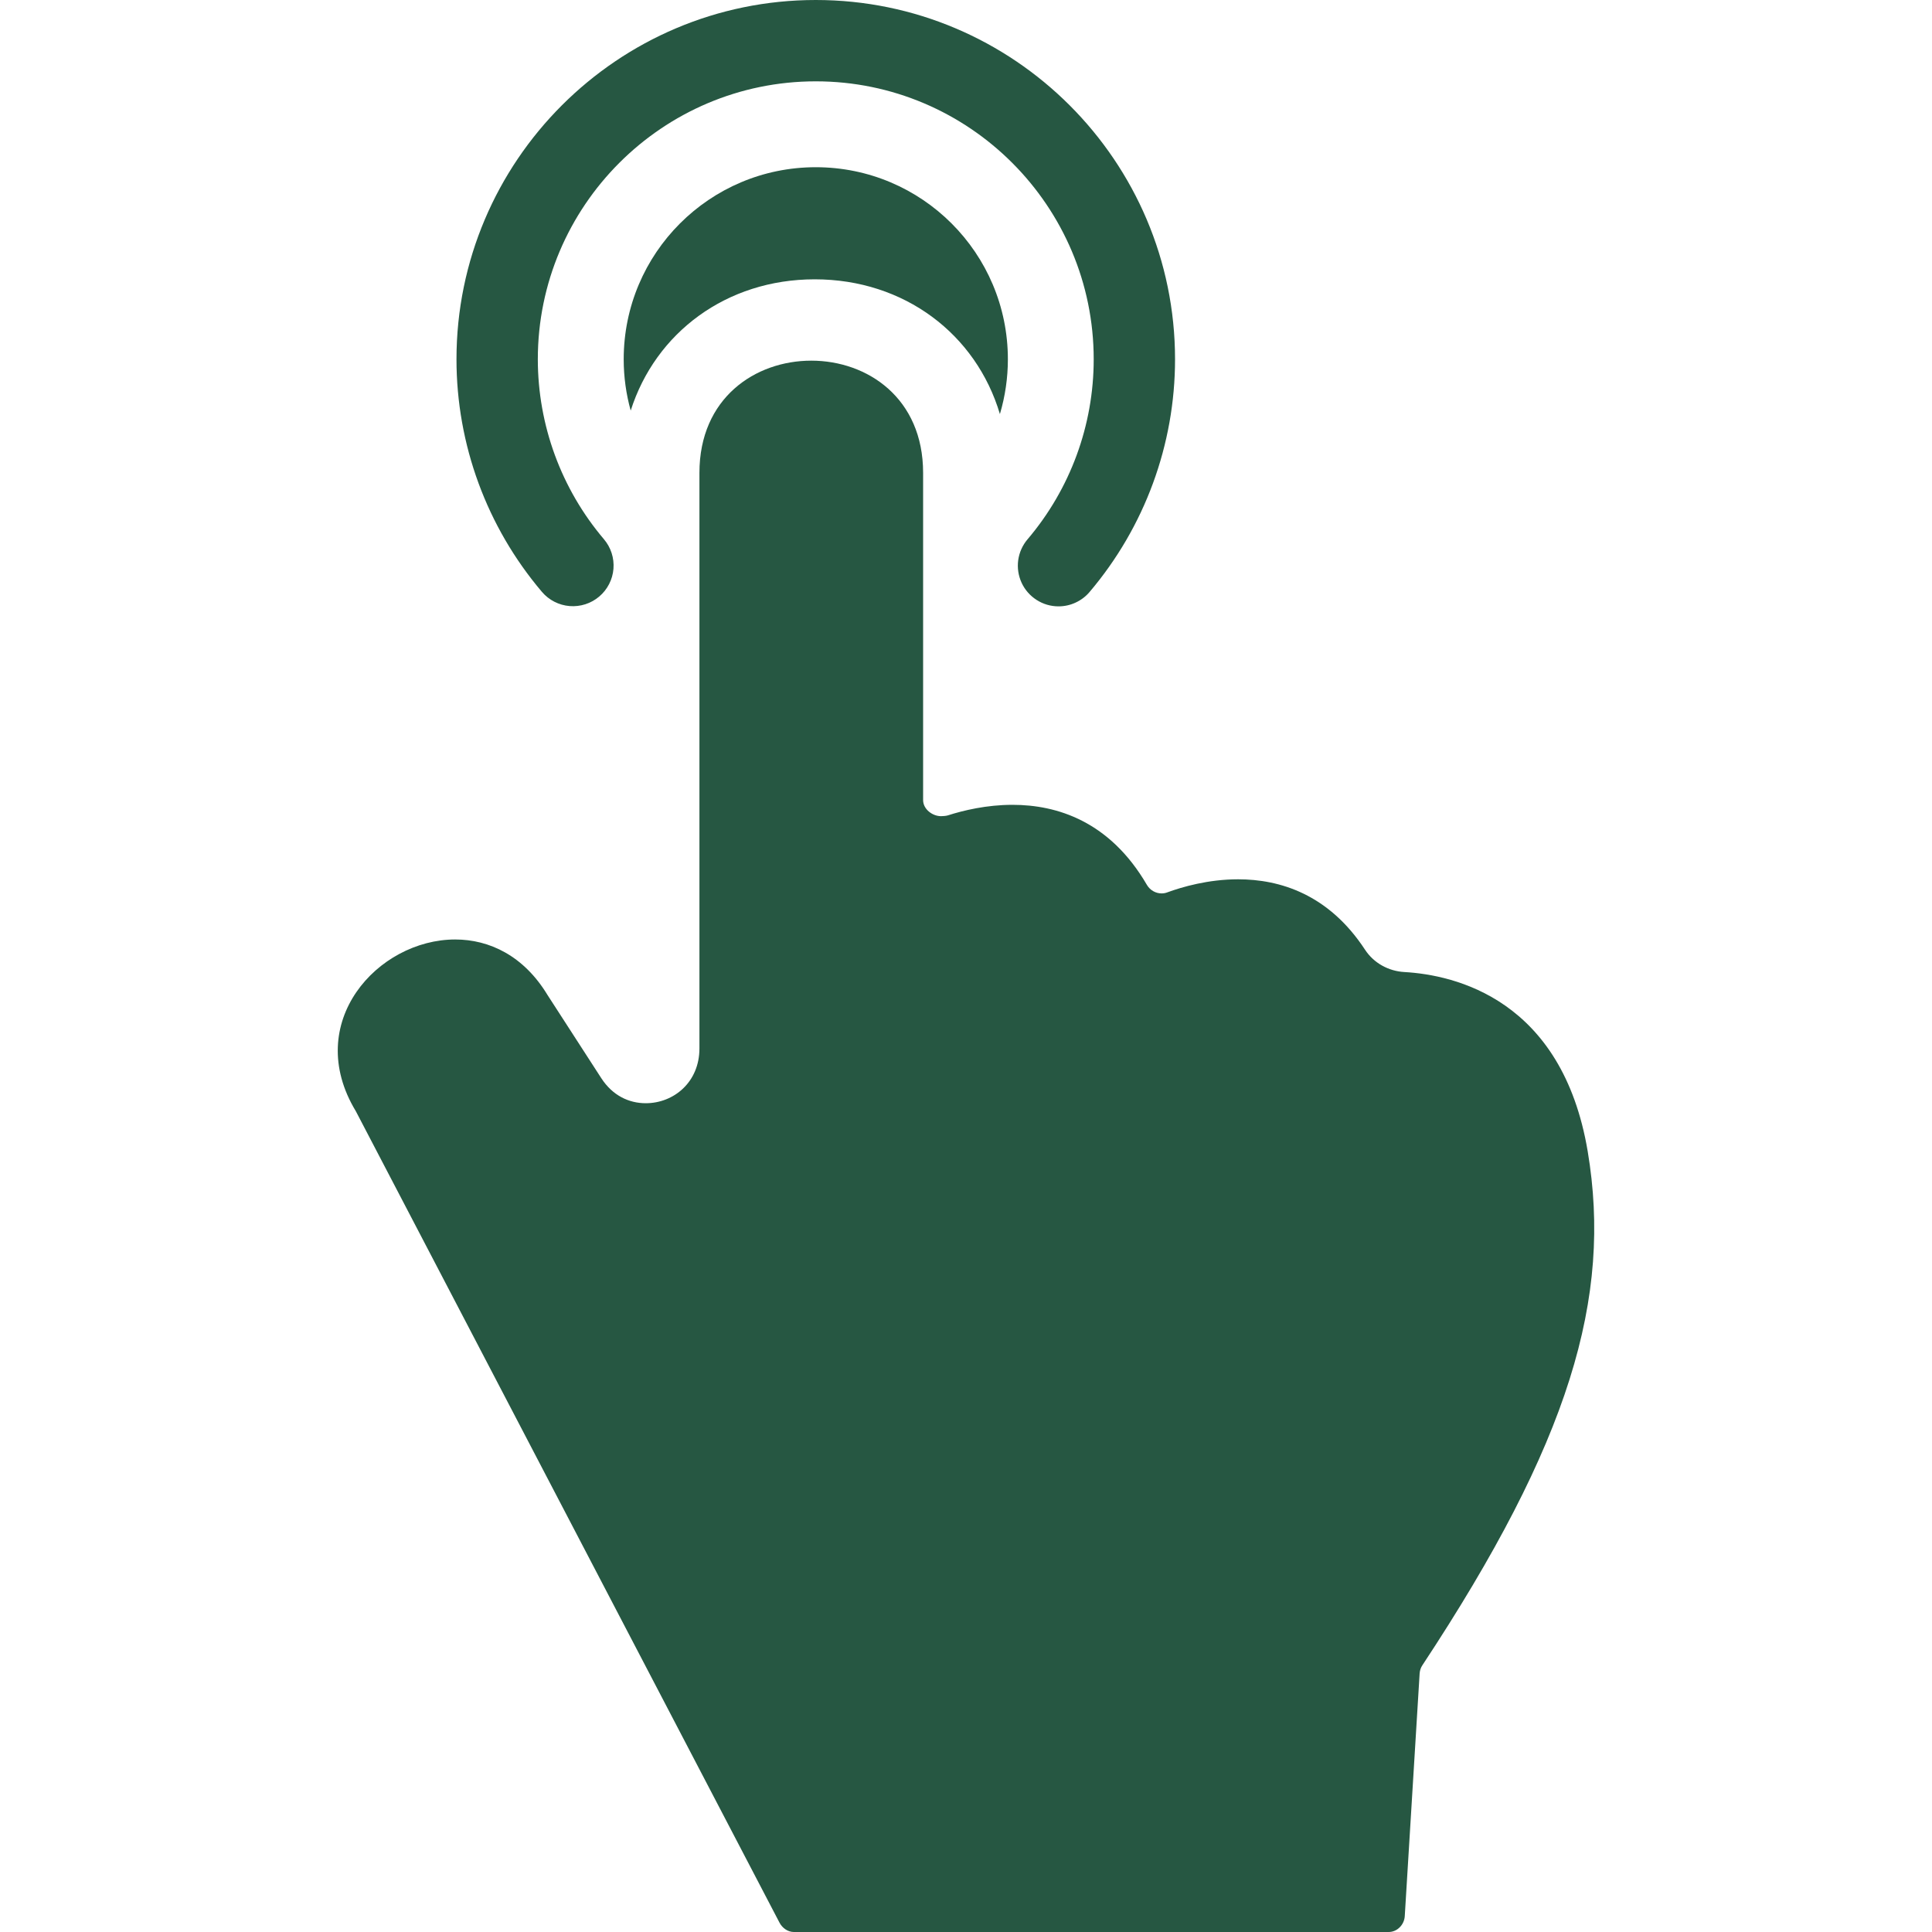
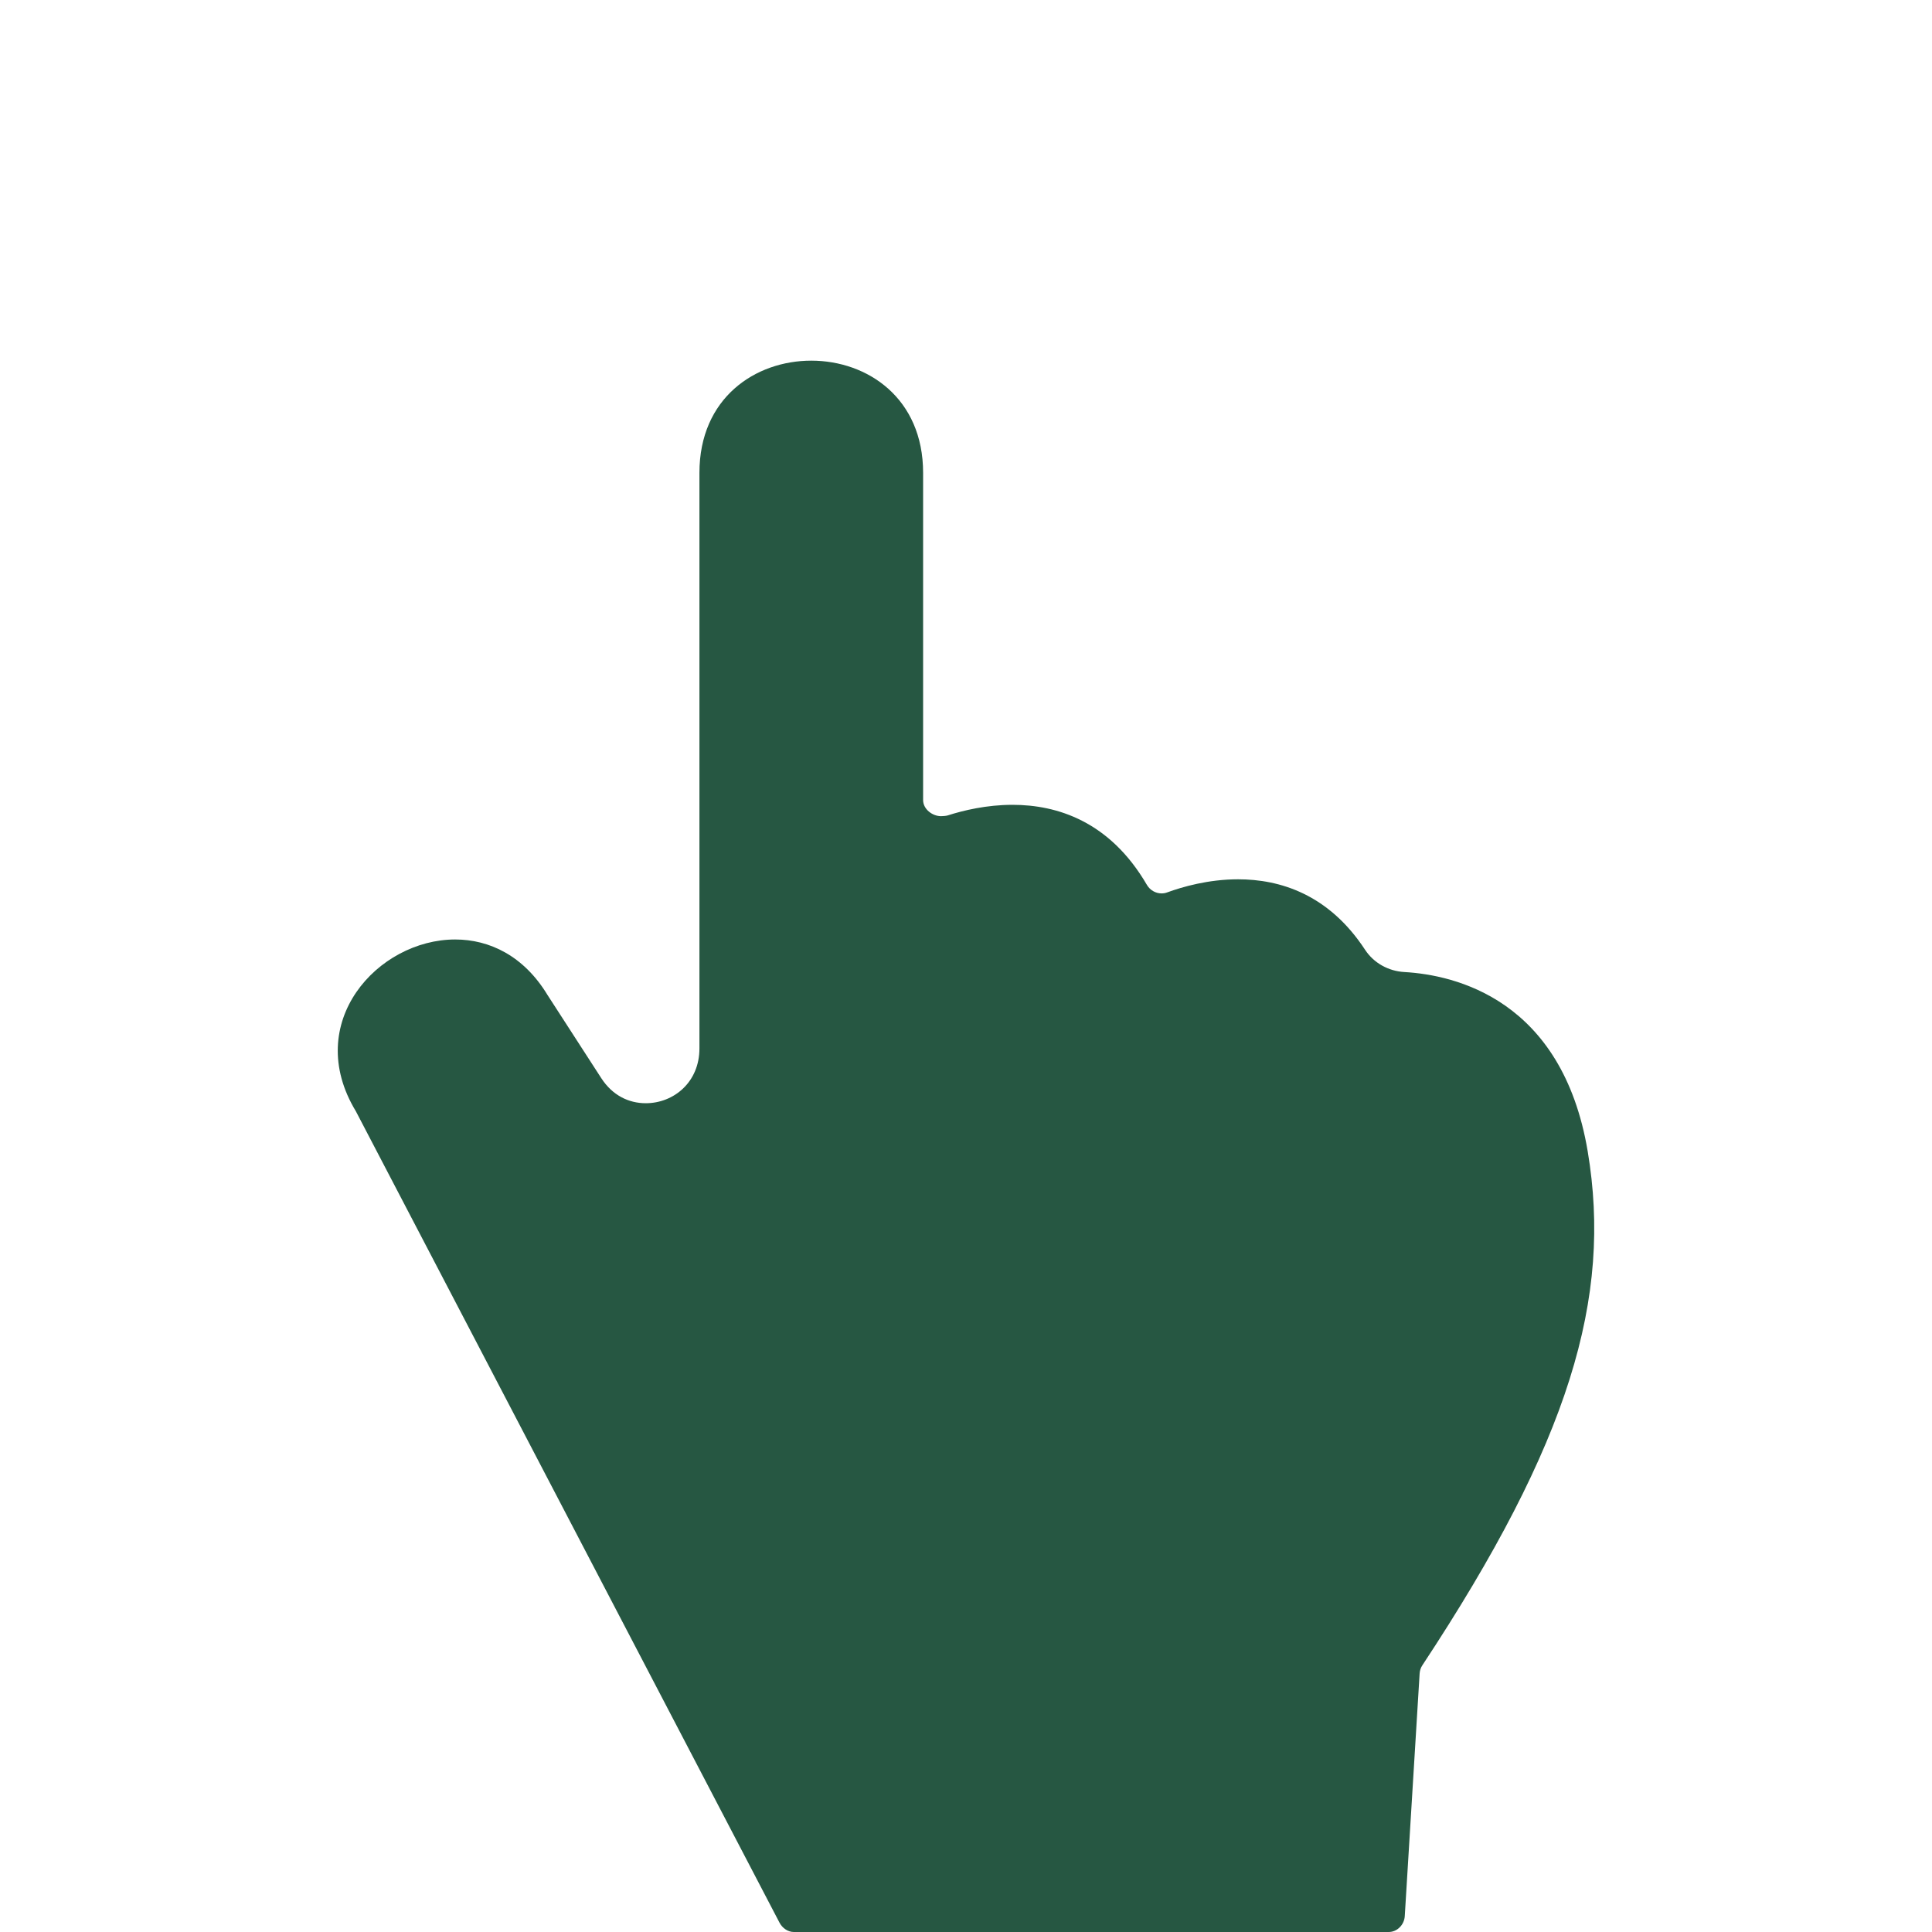
<svg xmlns="http://www.w3.org/2000/svg" width="40" height="40" viewBox="0 0 40 40" fill="none">
-   <path d="M12.407 12.35C12.577 12.206 12.683 11.999 12.701 11.777C12.719 11.554 12.648 11.334 12.503 11.163C11.62 10.123 11.136 8.803 11.135 7.439C11.135 4.266 13.717 1.684 16.89 1.684C20.063 1.684 22.644 4.266 22.644 7.439C22.644 8.804 22.159 10.125 21.274 11.166C21.17 11.288 21.103 11.438 21.081 11.597C21.059 11.757 21.084 11.919 21.151 12.065C21.218 12.211 21.326 12.334 21.462 12.421C21.597 12.508 21.754 12.554 21.915 12.554C22.037 12.554 22.158 12.528 22.269 12.476C22.38 12.425 22.478 12.351 22.557 12.258C23.7 10.912 24.328 9.204 24.328 7.439C24.328 3.337 20.991 0 16.89 0C12.788 0 9.451 3.337 9.451 7.439C9.451 9.203 10.078 10.909 11.22 12.254C11.364 12.424 11.571 12.53 11.793 12.548C12.016 12.566 12.237 12.495 12.407 12.35Z" fill="#265742" />
-   <path d="M16.868 5.783C18.725 5.783 20.21 6.92 20.702 8.573C20.811 8.205 20.867 7.823 20.867 7.439C20.867 5.242 19.086 3.462 16.89 3.462C14.694 3.462 12.913 5.242 12.913 7.439C12.913 7.807 12.964 8.163 13.058 8.501C13.571 6.888 15.039 5.783 16.868 5.783Z" fill="#265742" />
  <path d="M32.872 23.839C32.343 20.688 30.121 20.185 29.077 20.125C28.749 20.107 28.444 19.94 28.263 19.665C27.507 18.51 26.494 18.205 25.633 18.205C25.015 18.205 24.475 18.363 24.166 18.476C24.128 18.491 24.088 18.497 24.049 18.497C23.927 18.497 23.81 18.431 23.745 18.32C22.977 17.003 21.885 16.663 20.963 16.663C20.426 16.663 19.947 16.778 19.623 16.882C19.589 16.893 19.516 16.898 19.483 16.898C19.306 16.898 19.112 16.754 19.112 16.565V9.79C19.112 8.241 17.958 7.467 16.797 7.467C15.635 7.467 14.481 8.241 14.481 9.79V21.707C14.481 22.408 13.946 22.841 13.37 22.841C13.019 22.841 12.682 22.681 12.45 22.324L11.336 20.601C10.844 19.788 10.132 19.451 9.424 19.451C7.822 19.451 6.255 21.172 7.368 23.008L16.139 39.807C16.196 39.917 16.311 40 16.435 40H28.752C28.928 40 29.073 39.849 29.084 39.674L29.392 34.647C29.396 34.588 29.414 34.53 29.447 34.48C32.504 29.85 33.379 26.865 32.872 23.839Z" fill="#265742" />
</svg>